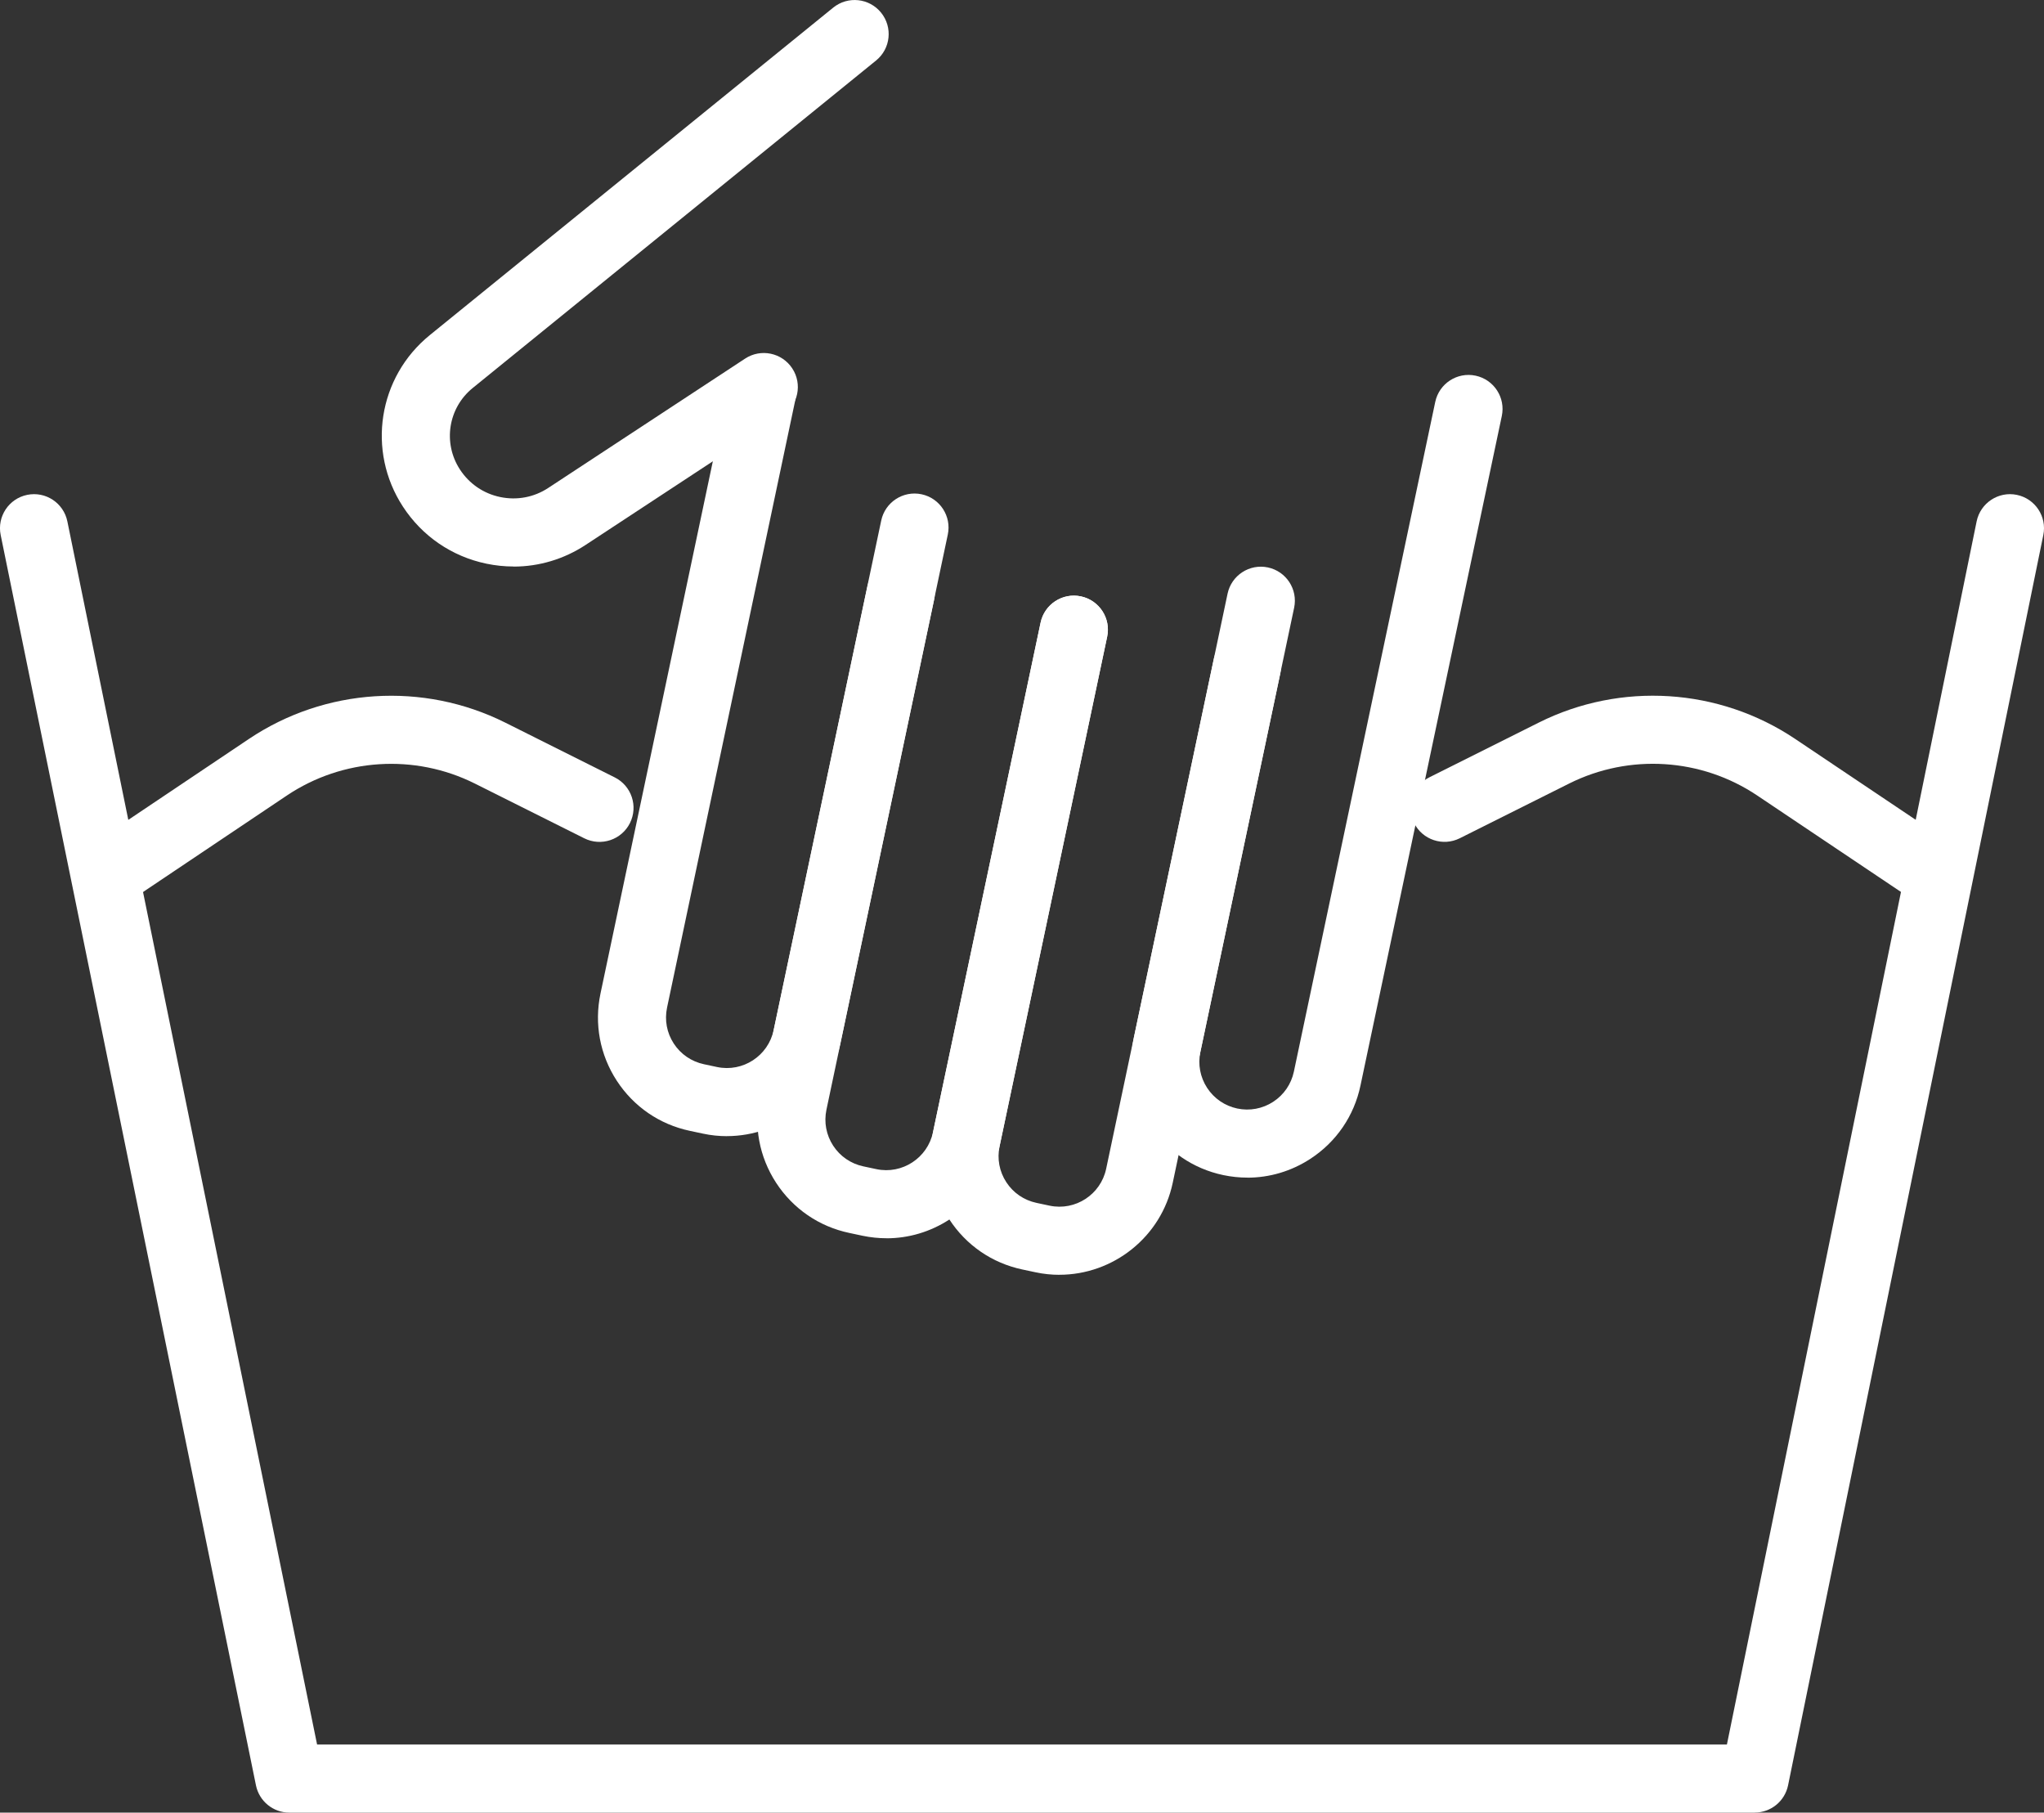
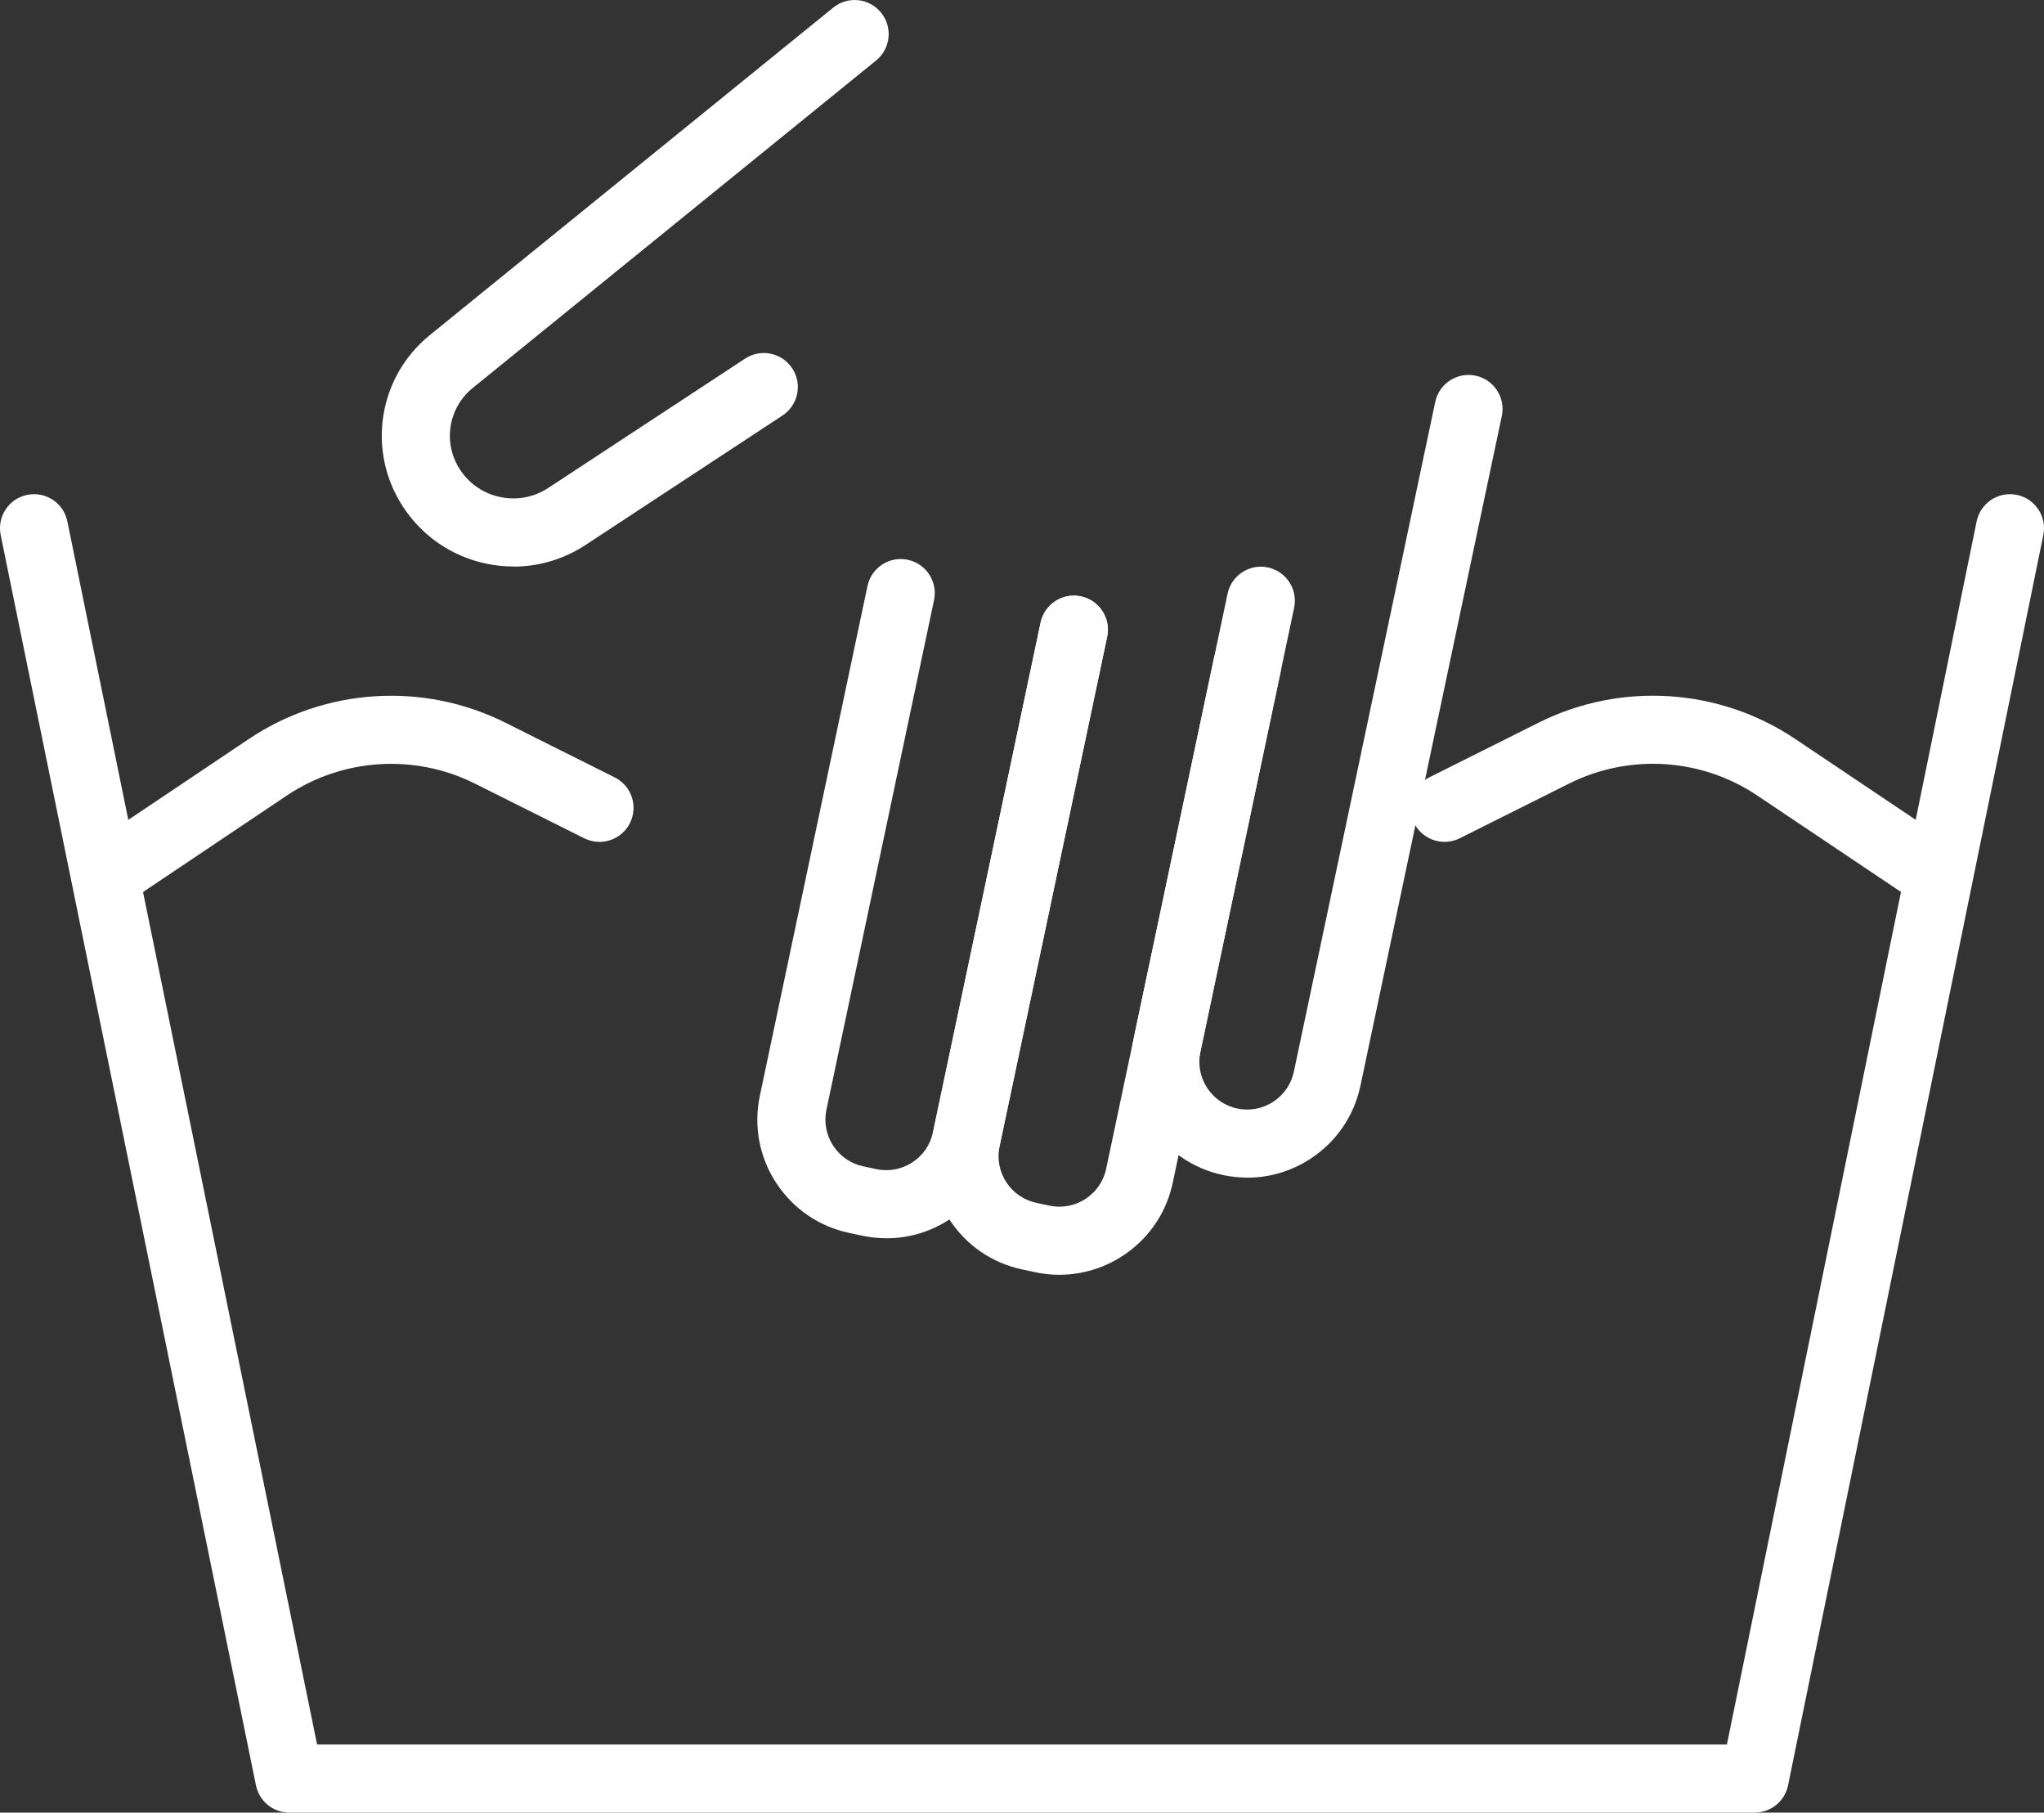
<svg xmlns="http://www.w3.org/2000/svg" id="Layer_2" data-name="Layer 2" viewBox="0 0 484.24 429.33">
  <rect x="0" y="0" width="484.24" height="429.33" fill="#333333" stroke="none" />
  <defs>
    <style> .cls-1 { fill: #fff; stroke-width: 0px; } </style>
  </defs>
  <g id="Layer_1-2" data-name="Layer 1">
    <g>
      <path class="cls-1" d="M415.7,429.33H68.54c-3.83,0-7.13-2.7-7.9-6.45L.16,126.72c-.89-4.36,1.92-8.62,6.29-9.51,4.36-.89,8.62,1.92,9.51,6.29l59.16,289.7h334l59.16-289.7c.89-4.36,5.16-7.18,9.51-6.29,4.36.89,7.18,5.15,6.29,9.51l-60.47,296.15c-.77,3.75-4.07,6.45-7.9,6.45Z" />
      <path class="cls-1" d="M454.79,214.24l-38.49-25.82c-13.23-8.88-30.29-9.96-44.54-2.84l-25.93,12.97c-3.98,1.99-8.83.38-10.82-3.61h0c-1.99-3.98-.38-8.83,3.61-10.82l25.93-12.97c19.42-9.71,42.7-8.23,60.74,3.87l38.49,25.82-8.98,13.39Z" />
      <path class="cls-1" d="M29.45,214.24l-8.98-13.39,38.49-25.82c18.04-12.1,41.31-13.58,60.74-3.87l25.93,12.97c3.98,1.99,5.6,6.83,3.61,10.82h0c-1.99,3.98-6.83,5.6-10.82,3.61l-25.93-12.97c-14.25-7.12-31.31-6.03-44.54,2.84l-38.49,25.82Z" />
      <g>
-         <path class="cls-1" d="M172.22,269.11c-1.87,0-3.77-.19-5.68-.6l-3.1-.66c-7.17-1.51-13.32-5.73-17.32-11.87-4-6.14-5.37-13.48-3.86-20.65l30.36-143.8c.92-4.36,5.21-7.15,9.55-6.22,4.36.92,7.14,5.2,6.22,9.55l-30.36,143.8c-.62,2.96-.06,5.98,1.59,8.51,1.65,2.53,4.19,4.27,7.15,4.9l3.1.66c6.11,1.29,12.12-2.63,13.41-8.74l25.49-120.7c.92-4.36,5.21-7.14,9.55-6.22,4.36.92,7.14,5.2,6.22,9.55l-25.49,120.7c-2.72,12.9-14.15,21.78-26.85,21.78Z" />
        <path class="cls-1" d="M210.03,293.29c-1.9,0-3.82-.2-5.73-.6l-3.1-.66c-7.17-1.51-13.32-5.73-17.33-11.87-4-6.14-5.37-13.48-3.85-20.65l25.49-120.7c.92-4.36,5.21-7.15,9.55-6.22,4.36.92,7.14,5.2,6.22,9.55l-25.49,120.7c-.62,2.96-.06,5.98,1.59,8.52,1.65,2.53,4.19,4.27,7.14,4.9l3.1.66c6.1,1.29,12.12-2.63,13.41-8.74l25.49-120.7c.92-4.36,5.2-7.14,9.55-6.22,4.36.92,7.14,5.2,6.22,9.55l-25.49,120.7c-1.51,7.17-5.73,13.33-11.87,17.33-4.51,2.94-9.66,4.46-14.92,4.46Z" />
        <path class="cls-1" d="M251,301.95c-1.87,0-3.77-.19-5.68-.6l-3.1-.66c-7.17-1.51-13.32-5.73-17.32-11.87-4-6.14-5.37-13.48-3.86-20.65l25.49-120.7c.92-4.36,5.2-7.14,9.55-6.22,4.36.92,7.14,5.2,6.22,9.55l-25.49,120.7c-.62,2.96-.06,5.98,1.59,8.51,1.65,2.53,4.19,4.27,7.15,4.9l3.1.66c6.11,1.29,12.12-2.63,13.41-8.74l25.49-120.7c.92-4.36,5.21-7.14,9.55-6.22,4.36.92,7.14,5.2,6.22,9.55l-25.49,120.7c-2.72,12.9-14.16,21.78-26.85,21.78Z" />
        <path class="cls-1" d="M295.53,278.93c-1.9,0-3.82-.2-5.73-.6-7.17-1.51-13.32-5.73-17.33-11.87-4-6.14-5.37-13.48-3.86-20.65l22.21-105.19c.92-4.36,5.21-7.14,9.55-6.22,4.36.92,7.14,5.2,6.22,9.55l-22.21,105.19c-.62,2.96-.06,5.98,1.59,8.52,1.65,2.53,4.19,4.27,7.14,4.9,2.95.62,5.98.06,8.52-1.59,2.53-1.65,4.27-4.19,4.9-7.15l33.49-158.62c.92-4.36,5.21-7.14,9.55-6.22,4.36.92,7.14,5.2,6.22,9.55l-33.49,158.62c-1.51,7.17-5.73,13.33-11.87,17.33-4.51,2.94-9.66,4.46-14.92,4.46Z" />
        <path class="cls-1" d="M121.67,134.18c-2.14,0-4.3-.22-6.45-.67-8.18-1.71-15.2-6.51-19.77-13.52-8.61-13.22-5.87-30.68,6.38-40.62L197.39,1.81c3.46-2.81,8.53-2.28,11.34,1.18,2.81,3.46,2.28,8.54-1.18,11.34l-95.56,77.57c-5.82,4.72-7.12,13.02-3.03,19.3,2.21,3.39,5.6,5.71,9.56,6.53,3.96.82,8,.06,11.37-2.16l46.63-30.63c3.72-2.45,8.72-1.41,11.17,2.31,2.45,3.72,1.41,8.72-2.31,11.17l-46.63,30.64c-5.15,3.39-11.05,5.14-17.07,5.14Z" />
      </g>
    </g>
  </g>
</svg>